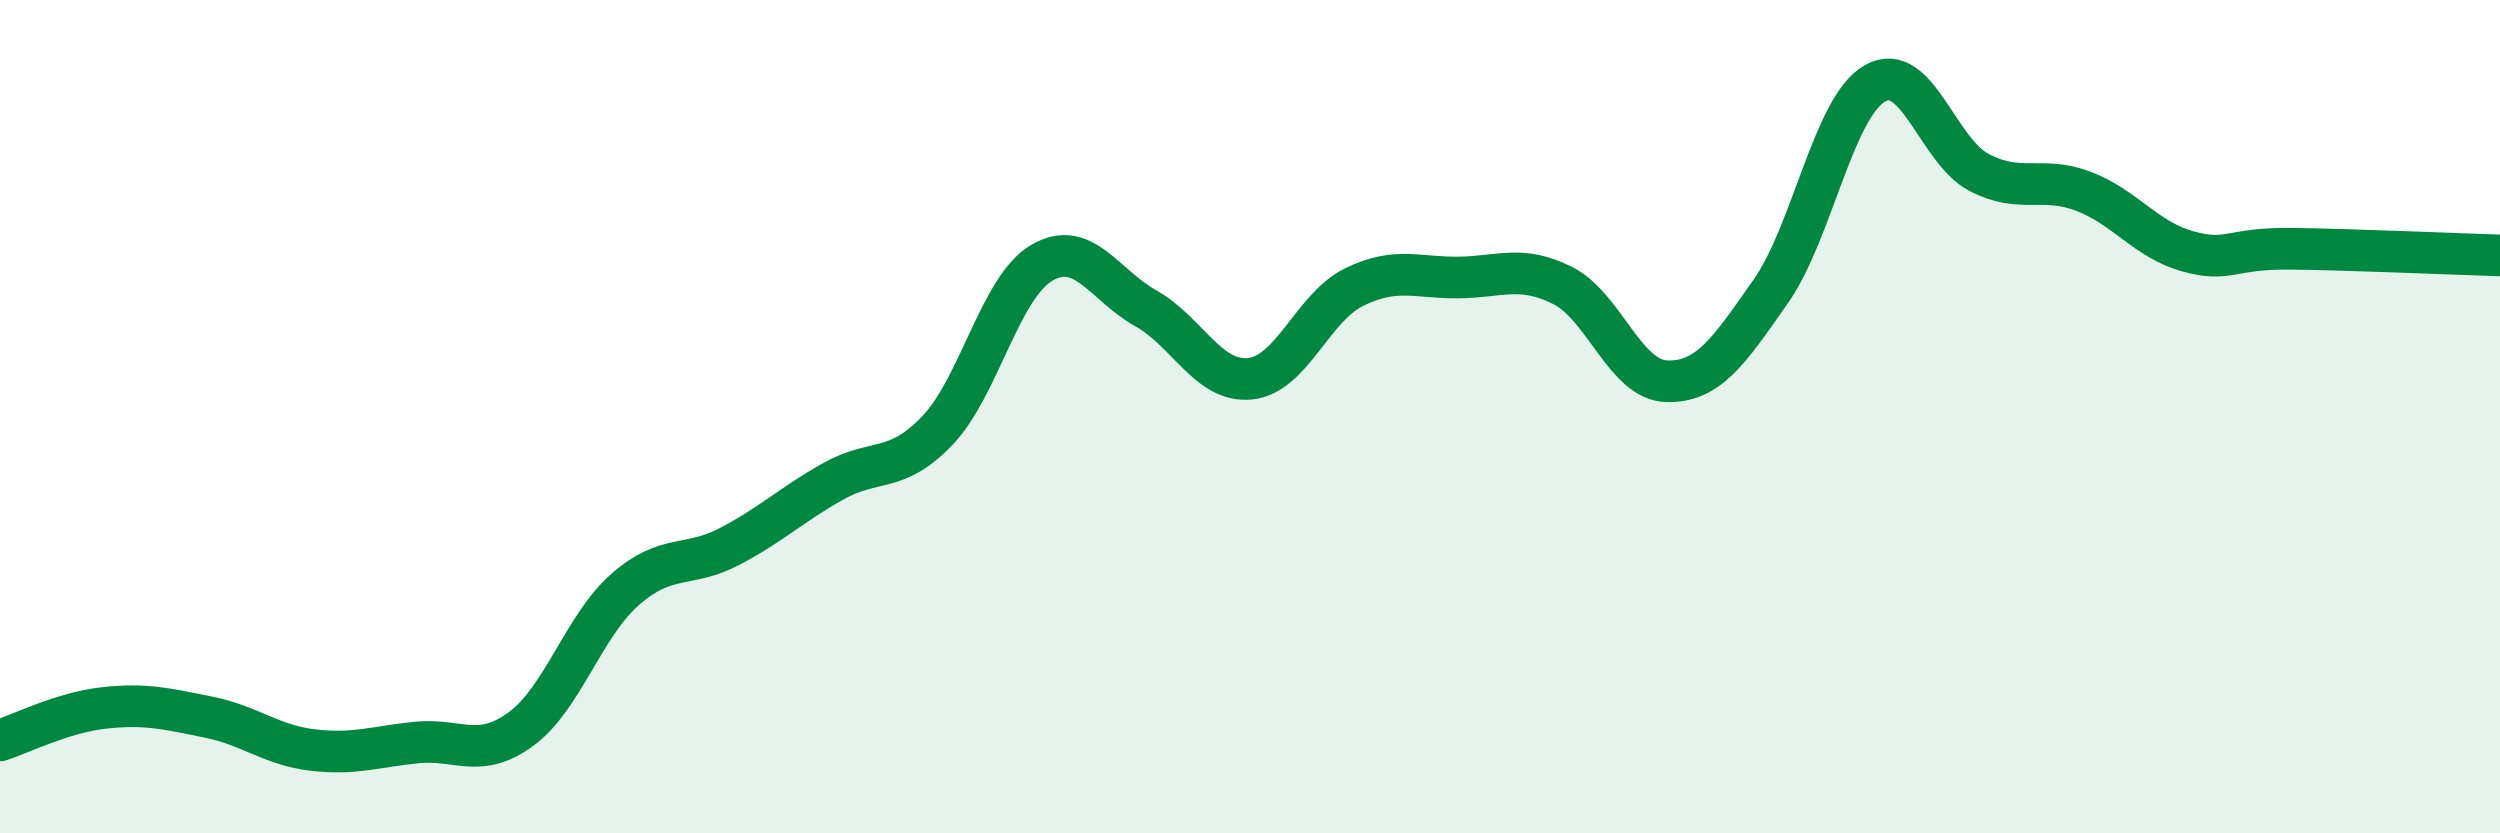
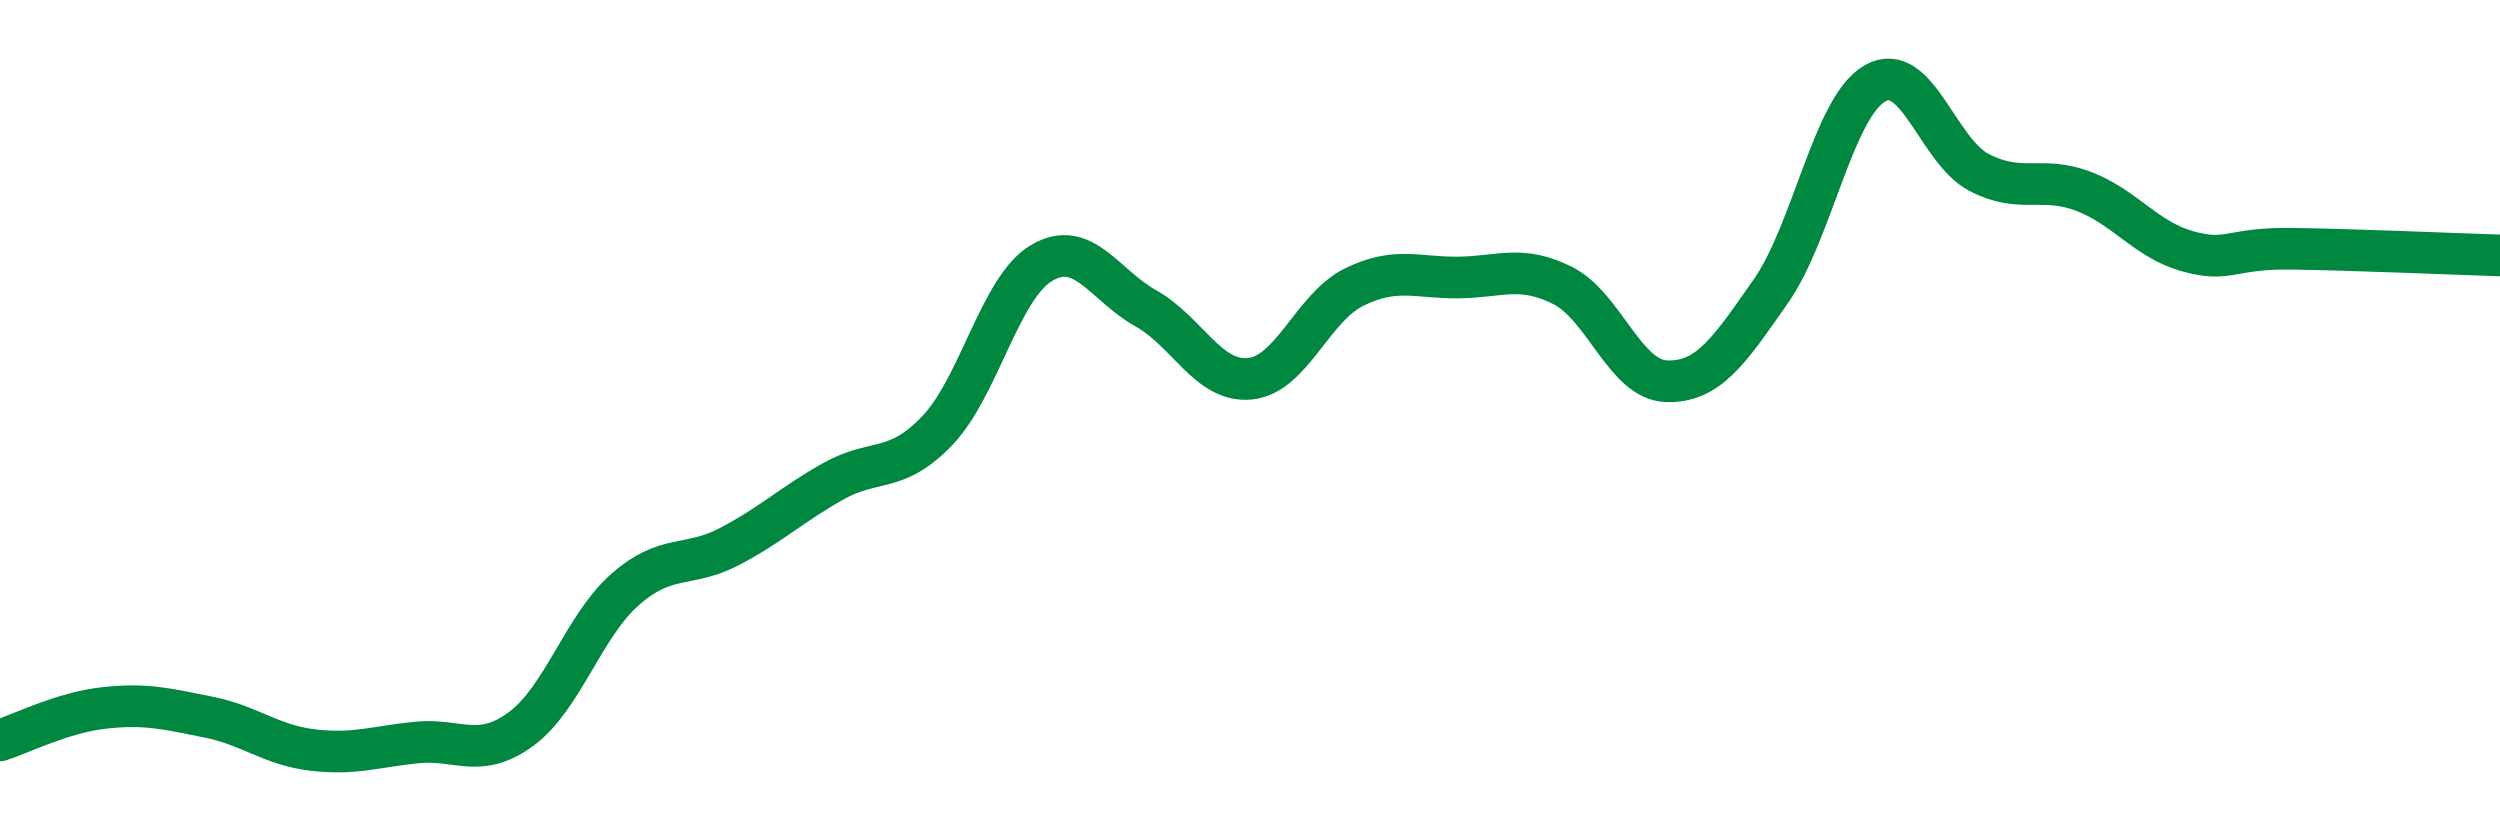
<svg xmlns="http://www.w3.org/2000/svg" width="60" height="20" viewBox="0 0 60 20">
-   <path d="M 0,17.77 C 0.5,17.61 1.5,17.1 2.5,16.99 C 3.5,16.88 4,17.01 5,17.21 C 6,17.41 6.5,17.88 7.5,18 C 8.5,18.12 9,17.92 10,17.82 C 11,17.72 11.5,18.23 12.5,17.5 C 13.5,16.77 14,15.03 15,14.15 C 16,13.27 16.5,13.64 17.5,13.12 C 18.5,12.6 19,12.11 20,11.55 C 21,10.99 21.5,11.38 22.5,10.33 C 23.5,9.28 24,6.9 25,6.31 C 26,5.72 26.5,6.84 27.5,7.4 C 28.5,7.96 29,9.19 30,9.09 C 31,8.99 31.5,7.38 32.5,6.89 C 33.5,6.4 34,6.67 35,6.66 C 36,6.65 36.5,6.35 37.5,6.85 C 38.5,7.35 39,9.12 40,9.15 C 41,9.18 41.5,8.42 42.5,6.99 C 43.5,5.56 44,2.57 45,2 C 46,1.43 46.5,3.62 47.5,4.14 C 48.5,4.66 49,4.21 50,4.59 C 51,4.97 51.5,5.75 52.5,6.03 C 53.5,6.31 53.5,5.95 55,5.97 C 56.5,5.99 59,6.1 60,6.13L60 20L0 20Z" fill="#008740" opacity="0.1" stroke-linecap="round" stroke-linejoin="round" />
  <path d="M 0,17.77 C 0.5,17.61 1.5,17.1 2.5,16.99 C 3.5,16.88 4,17.01 5,17.21 C 6,17.41 6.5,17.88 7.5,18 C 8.5,18.12 9,17.92 10,17.82 C 11,17.72 11.5,18.23 12.5,17.5 C 13.5,16.77 14,15.03 15,14.15 C 16,13.27 16.5,13.64 17.5,13.12 C 18.5,12.6 19,12.11 20,11.55 C 21,10.99 21.5,11.38 22.5,10.33 C 23.5,9.28 24,6.9 25,6.31 C 26,5.72 26.5,6.84 27.5,7.4 C 28.5,7.96 29,9.19 30,9.09 C 31,8.99 31.5,7.38 32.5,6.89 C 33.5,6.4 34,6.67 35,6.66 C 36,6.65 36.5,6.35 37.5,6.85 C 38.5,7.35 39,9.12 40,9.15 C 41,9.18 41.5,8.42 42.5,6.99 C 43.5,5.56 44,2.57 45,2 C 46,1.43 46.5,3.62 47.5,4.14 C 48.5,4.66 49,4.21 50,4.59 C 51,4.97 51.5,5.75 52.5,6.03 C 53.5,6.31 53.5,5.95 55,5.97 C 56.5,5.99 59,6.1 60,6.13" stroke="#008740" stroke-width="1" fill="none" stroke-linecap="round" stroke-linejoin="round" />
</svg>